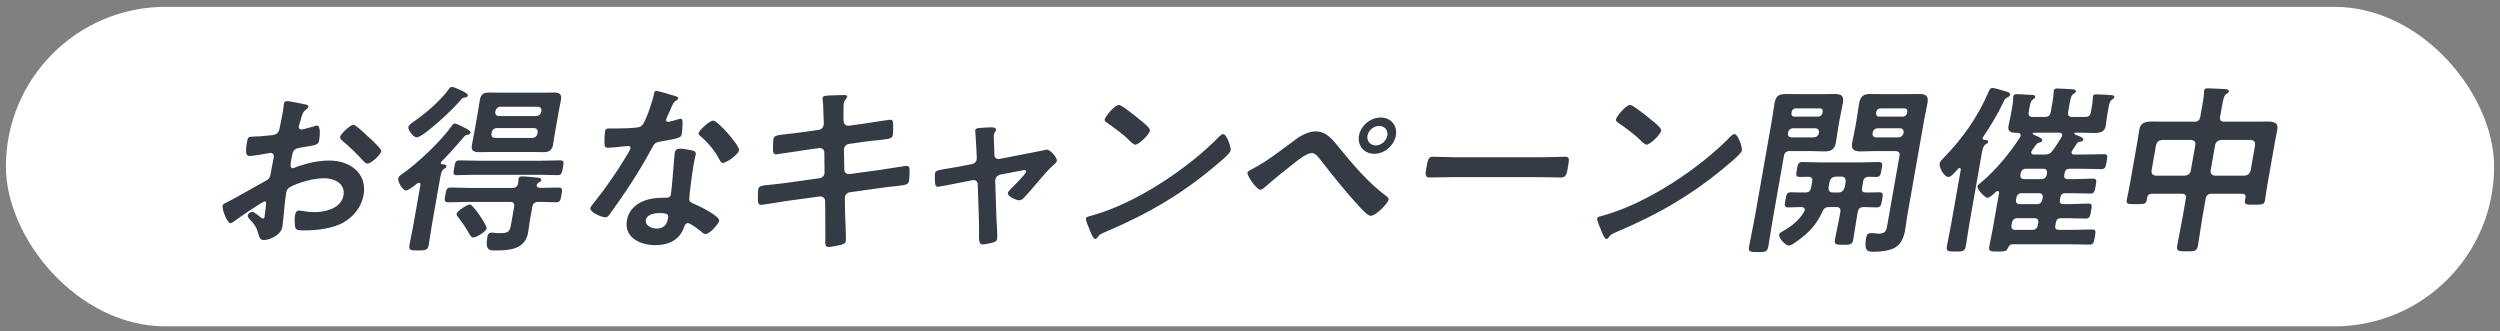
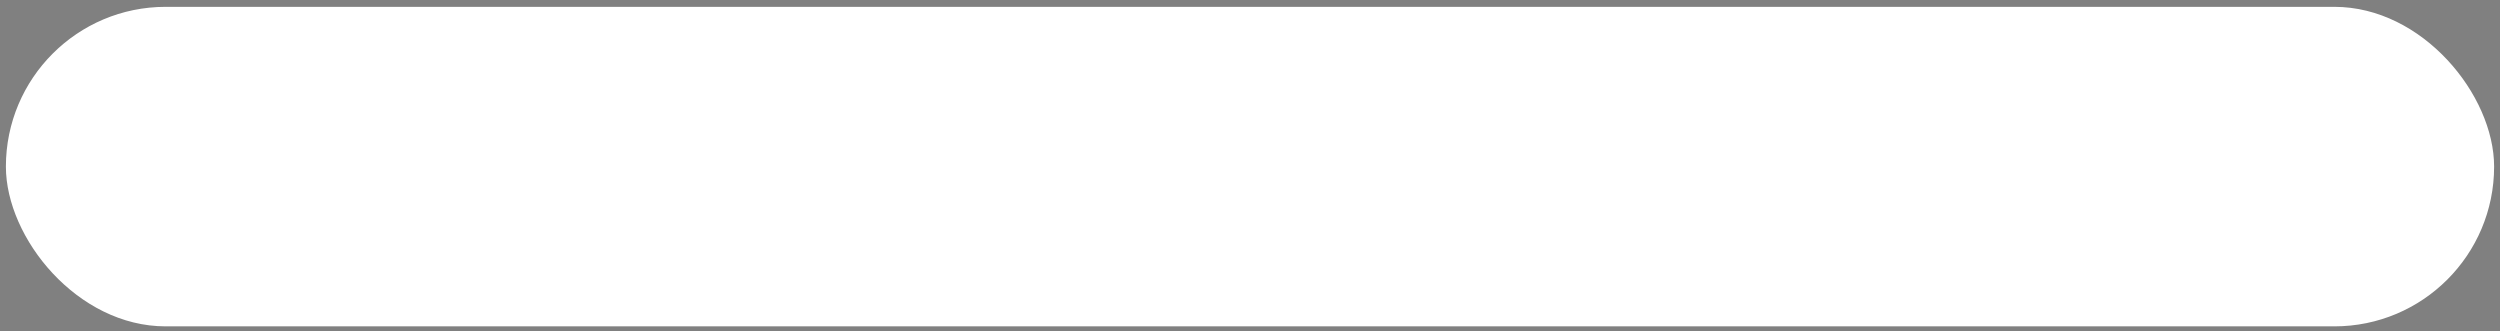
<svg xmlns="http://www.w3.org/2000/svg" width="287" height="38" viewBox="0 0 287 38" fill="none">
  <rect x="0" y="0" width="287" height="38" fill="#808080" stroke="none" />
  <rect x="0.677" y="0.785" width="285.647" height="36.681" rx="18.34" fill="white" />
-   <path d="M41.968 15.416C42.116 15.541 42.26 15.688 42.408 15.814C42.904 16.253 43.812 17.133 43.772 17.363C43.701 17.761 42.606 18.787 42.181 18.787C42.011 18.787 41.867 18.64 41.758 18.535C41.013 17.698 40.214 16.923 39.344 16.19C39.213 16.086 39.009 15.918 39.05 15.688C39.105 15.374 40.225 14.327 40.565 14.327C40.82 14.327 41.566 15.039 41.968 15.416ZM30.514 23.706C30.559 23.33 30.596 23.12 30.383 23.12C30.128 23.12 27.244 25.13 26.827 25.444C26.731 25.507 26.585 25.612 26.479 25.612C26.054 25.612 25.48 24.041 25.554 23.623C25.595 23.392 25.84 23.33 26.12 23.183C27.429 22.513 28.689 21.759 29.983 21.048C30.876 20.566 30.965 20.545 31.079 19.896L31.205 19.184C31.26 18.87 31.337 18.556 31.392 18.242L31.429 18.033C31.477 17.761 31.323 17.551 31.047 17.551C31.004 17.551 30.958 17.572 30.915 17.572C30.497 17.656 29.007 17.907 28.688 17.907C28.411 17.907 28.075 17.886 28.344 16.358C28.444 15.793 28.501 15.709 28.909 15.688C29.572 15.667 30.323 15.625 30.997 15.541C31.277 15.521 31.6 15.499 31.828 15.29C32.031 15.102 32.068 14.892 32.109 14.662C32.233 14.076 32.358 13.49 32.461 12.903C32.535 12.485 32.578 12.003 32.592 11.919C32.622 11.752 32.711 11.605 32.924 11.605C33.243 11.605 34.616 11.899 35.026 11.982C35.15 12.003 35.436 12.066 35.403 12.254C35.381 12.38 35.231 12.506 35.132 12.589C34.768 12.841 34.703 13.092 34.525 13.741C34.481 13.867 34.43 14.034 34.376 14.222C34.361 14.306 34.318 14.432 34.303 14.515C34.27 14.704 34.41 14.871 34.602 14.871C34.75 14.871 35.78 14.578 36.004 14.515C36.117 14.474 36.277 14.411 36.384 14.411C36.873 14.411 36.696 15.772 36.634 16.128C36.538 16.672 36.176 16.672 34.513 16.944C33.7 17.091 33.632 17.237 33.462 18.2L33.41 18.493C33.347 18.849 33.309 19.31 33.585 19.31C33.691 19.31 34.011 19.184 34.15 19.122C35.35 18.703 36.568 18.431 37.801 18.431C40.16 18.431 42.181 19.875 41.737 22.388C41.509 23.686 40.7 24.774 39.487 25.507C38.273 26.24 36.323 26.449 35.047 26.449H34.792C34.452 26.449 34.01 26.428 33.94 26.219C33.8 25.926 33.803 25.067 33.866 24.712C33.914 24.439 34.026 24.167 34.344 24.167C34.599 24.167 35.268 24.356 36.054 24.356C37.287 24.356 39.165 23.958 39.434 22.429C39.667 21.11 38.42 20.461 37.23 20.461C36.082 20.461 34.414 20.88 33.311 21.466C33.051 21.613 32.908 21.822 32.857 22.115C32.812 22.367 32.707 23.204 32.677 23.497C32.642 23.937 32.458 25.821 32.421 26.03C32.24 27.056 30.855 27.559 30.281 27.559C29.813 27.559 29.742 27.119 29.635 26.763C29.427 26.009 29.146 25.675 28.626 25.13C28.538 25.026 28.411 24.9 28.441 24.732C28.482 24.502 28.77 24.314 28.983 24.314C29.131 24.314 29.787 24.816 29.952 24.963C30.005 25.026 30.1 25.088 30.185 25.088C30.313 25.088 30.349 25.005 30.364 24.921C30.367 24.9 30.476 24.041 30.483 24C30.502 23.895 30.499 23.79 30.514 23.706ZM61.777 20.064H54.698C53.954 20.064 53.181 20.105 52.437 20.105C51.969 20.105 52.035 19.854 52.142 19.247C52.245 18.661 52.289 18.41 52.736 18.41C53.48 18.41 54.238 18.451 54.982 18.451H62.061C62.805 18.451 63.557 18.41 64.301 18.41C64.769 18.41 64.728 18.64 64.621 19.247C64.514 19.854 64.47 20.105 64.002 20.105C63.258 20.105 62.521 20.064 61.777 20.064ZM53.703 10.998C53.677 11.145 53.457 11.187 53.325 11.208C53.13 11.229 53.084 11.249 52.948 11.417C52.183 12.38 48.609 15.772 47.822 15.772C47.504 15.772 46.818 14.955 46.881 14.599C46.933 14.306 47.36 14.055 47.602 13.887C48.934 12.966 50.616 11.501 51.547 10.203C51.708 10.014 51.779 9.972 51.906 9.972C52.034 9.972 52.864 10.328 53.058 10.433C53.33 10.579 53.747 10.747 53.703 10.998ZM55.866 26.219C55.799 26.596 54.682 27.266 54.321 27.266C54.129 27.266 54.01 27.098 53.751 26.638C53.443 26.093 53.036 25.507 52.657 25.005C52.552 24.879 52.39 24.712 52.419 24.544C52.479 24.209 53.628 23.476 53.947 23.476C54.33 23.476 55.921 25.905 55.866 26.219ZM61.298 14.704H57.046C56.727 14.704 56.499 14.913 56.447 15.206L56.425 15.332C56.373 15.625 56.528 15.835 56.846 15.835H61.098C61.396 15.835 61.645 15.625 61.697 15.332L61.719 15.206C61.771 14.913 61.595 14.704 61.298 14.704ZM62.14 12.82L62.151 12.757C62.203 12.464 62.027 12.254 61.73 12.254H57.478C57.159 12.254 56.931 12.464 56.879 12.757L56.868 12.82C56.816 13.113 56.971 13.322 57.289 13.322H61.541C61.839 13.322 62.089 13.113 62.14 12.82ZM64.172 12.631L63.673 15.458C63.603 15.855 63.558 16.232 63.488 16.63C63.377 17.258 63.021 17.468 62.405 17.468C61.958 17.468 61.494 17.447 61.027 17.447H56.35C55.903 17.447 55.432 17.468 54.985 17.468C54.369 17.468 54.058 17.3 54.176 16.63C54.246 16.232 54.334 15.855 54.404 15.458L54.903 12.631C54.973 12.233 55.018 11.857 55.088 11.459C55.203 10.81 55.533 10.621 56.15 10.621C56.618 10.621 57.082 10.642 57.55 10.642H62.227C62.694 10.642 63.144 10.621 63.612 10.621C64.229 10.621 64.514 10.81 64.4 11.459C64.33 11.857 64.242 12.233 64.172 12.631ZM62.085 21.571C62.766 21.571 63.432 21.529 64.112 21.529C64.644 21.529 64.549 21.822 64.45 22.388C64.358 22.911 64.345 23.225 63.834 23.225C63.154 23.225 62.485 23.162 61.801 23.183C61.376 23.183 61.176 23.351 61.102 23.769L60.814 25.402C60.737 25.842 60.706 26.261 60.628 26.7C60.285 28.648 58.438 28.752 56.929 28.752C56.227 28.752 55.663 28.815 55.955 27.161C56.01 26.847 56.164 26.7 56.483 26.7C56.589 26.7 56.755 26.721 56.858 26.742C57.067 26.763 57.258 26.763 57.449 26.763C58.555 26.763 58.546 26.449 58.72 25.465L59.019 23.769C59.093 23.351 58.952 23.183 58.548 23.183H53.531C52.851 23.183 52.142 23.225 51.462 23.225C50.973 23.225 51.021 22.953 51.12 22.388C51.227 21.78 51.272 21.529 51.761 21.529C52.462 21.529 53.135 21.571 53.815 21.571H58.833C59.173 21.571 59.411 21.424 59.474 21.069C59.503 20.901 59.505 20.65 59.524 20.545C59.568 20.294 59.724 20.252 59.937 20.252C60.362 20.252 61.134 20.336 61.573 20.378C61.782 20.399 62.182 20.42 62.138 20.671C62.112 20.817 61.973 20.88 61.831 20.964C61.735 21.027 61.631 21.131 61.613 21.236C61.565 21.508 61.873 21.571 62.085 21.571ZM50.694 18.535C50.644 18.577 50.615 18.619 50.605 18.682C50.582 18.808 50.66 18.849 50.784 18.87C50.954 18.87 51.29 18.891 51.25 19.122C51.224 19.268 51.11 19.31 50.943 19.415C50.701 19.582 50.632 19.854 50.525 20.461L49.561 25.926C49.432 26.659 49.349 27.37 49.22 28.103C49.109 28.731 48.871 28.752 48 28.752C47.171 28.752 46.894 28.752 47.001 28.145C47.134 27.391 47.306 26.659 47.435 25.926L48.258 21.257C48.284 21.11 48.242 20.985 48.094 20.985C48.009 20.985 47.962 21.006 47.888 21.069C47.638 21.278 46.876 21.864 46.599 21.864C46.238 21.864 45.646 20.88 45.713 20.503C45.753 20.273 45.924 20.147 46.095 20.022C47.907 18.787 50.64 16.19 51.889 14.411C51.975 14.285 52.057 14.181 52.227 14.181C52.397 14.181 52.962 14.474 53.294 14.641C53.488 14.746 54.06 14.997 54.016 15.248C53.99 15.395 53.788 15.458 53.657 15.479C53.415 15.521 53.412 15.541 53.144 15.855C52.319 16.798 51.572 17.656 50.694 18.535ZM75.707 24.46C75.197 24.46 74.261 24.586 74.143 25.256C74.028 25.905 74.82 26.24 75.372 26.24C76.138 26.24 76.548 25.842 76.677 25.109C76.751 24.691 76.77 24.46 75.707 24.46ZM78.052 17.07C78.456 17.07 79.157 17.195 79.525 17.279C79.748 17.342 79.917 17.468 79.872 17.719C79.865 17.761 79.712 18.389 79.634 18.828C79.527 19.436 79.102 22.45 79.131 22.89C79.139 23.204 79.401 23.288 79.697 23.413C79.757 23.434 79.835 23.476 79.895 23.497C80.351 23.686 82.656 24.837 82.568 25.34C82.509 25.675 81.512 26.868 80.98 26.868C80.768 26.868 80.61 26.68 80.479 26.575C80.201 26.345 79.288 25.612 78.948 25.612C78.715 25.612 78.578 25.905 78.523 26.093C77.999 27.622 76.652 28.145 75.207 28.145C73.484 28.145 71.624 27.245 71.967 25.298C72.306 23.372 74.274 22.702 75.954 22.702H76.507C76.762 22.702 76.971 22.597 77.016 22.346C77.134 21.676 77.35 18.64 77.43 17.823C77.449 17.719 77.442 17.635 77.461 17.53C77.52 17.195 77.733 17.07 78.052 17.07ZM81.873 13.846C82.405 13.846 84.939 16.714 84.843 17.258C84.755 17.761 83.377 18.703 82.994 18.703C82.781 18.703 82.673 18.473 82.593 18.326C82.107 17.342 81.243 16.337 80.412 15.625C80.338 15.562 80.168 15.437 80.194 15.29C80.246 14.997 81.427 13.846 81.873 13.846ZM75.332 10.433C75.566 10.433 77.242 10.935 77.564 11.04C77.662 11.082 77.885 11.145 77.859 11.291C77.834 11.438 77.67 11.522 77.453 11.668C77.257 11.815 76.979 12.547 76.874 12.778C76.781 12.945 76.493 13.615 76.475 13.72C76.449 13.867 76.511 13.992 76.66 13.992C76.809 13.992 77.725 13.741 77.927 13.678C77.995 13.657 78.084 13.636 78.147 13.636C78.403 13.636 78.357 14.013 78.356 14.264C78.346 14.557 78.318 15.081 78.266 15.374C78.185 15.835 77.922 15.876 75.904 16.232C75.116 16.358 75.112 16.505 74.735 17.195C73.345 19.77 71.694 22.262 69.955 24.649C69.791 24.858 69.712 24.942 69.479 24.942C69.011 24.942 67.694 24.335 67.771 23.895C67.804 23.706 68.151 23.309 68.287 23.141C69.406 21.738 70.766 19.812 71.669 18.305C71.816 18.075 72.354 17.195 72.383 17.028C72.406 16.902 72.325 16.756 72.134 16.756C71.964 16.756 70.29 16.965 69.801 16.965C69.439 16.965 69.388 16.777 69.388 16.295C69.389 16.044 69.416 15.29 69.453 15.081C69.501 14.809 69.661 14.746 69.894 14.746H70.873C71.595 14.746 72.343 14.725 73.081 14.641C73.364 14.599 73.559 14.578 73.778 14.306C74.189 13.783 74.96 11.459 75.078 10.789C75.104 10.642 75.141 10.433 75.332 10.433ZM92.159 15.165L93.99 14.913C94.273 14.871 94.505 14.641 94.553 14.369C94.572 14.264 94.569 14.16 94.57 14.034L94.549 13.552C94.521 12.987 94.52 12.024 94.446 11.48C94.436 11.417 94.408 11.333 94.423 11.249C94.471 10.977 94.832 10.977 95.368 10.956C95.882 10.935 96.395 10.915 96.906 10.915C97.033 10.915 97.288 10.915 97.255 11.103C97.218 11.312 96.937 11.459 96.863 11.877C96.826 12.087 96.836 13.238 96.827 13.531L96.849 13.887C96.875 14.222 97.086 14.474 97.455 14.432L99.264 14.181C99.657 14.118 102.062 13.741 102.19 13.741C102.572 13.741 102.527 14.118 102.536 14.432C102.534 14.683 102.541 15.248 102.5 15.479C102.422 15.918 102.142 15.939 100.883 16.086C100.451 16.128 99.912 16.169 99.213 16.274L97.447 16.525C97.121 16.567 96.874 16.881 96.886 17.174L96.927 19.477C96.931 19.812 97.192 20.022 97.539 19.98L101.068 19.498C101.437 19.456 103.935 19.038 104.041 19.038C104.445 19.038 104.432 19.352 104.414 19.812C104.421 19.896 104.406 19.98 104.409 20.085C104.397 20.273 104.388 20.566 104.358 20.734C104.277 21.194 104.057 21.236 102.734 21.383C102.302 21.424 101.738 21.487 100.997 21.592L97.553 22.073C97.227 22.115 96.984 22.409 96.992 22.723L97.004 24.104C97.01 24.67 97.154 27.349 97.099 27.663C97.047 27.957 96.802 28.019 96.553 28.103C96.199 28.187 95.446 28.354 95.106 28.354C94.702 28.354 94.73 27.957 94.747 27.496C94.762 27.412 94.755 27.328 94.749 27.245C94.748 26.407 94.745 25.34 94.74 24.523L94.722 23.058C94.714 22.744 94.435 22.513 94.088 22.555L90.254 23.078C89.839 23.141 87.583 23.518 87.391 23.518C87.094 23.518 87.038 23.351 87.019 23.099C86.992 22.89 87.005 21.969 87.046 21.738C87.116 21.341 87.4 21.299 88.545 21.194C88.978 21.152 89.563 21.09 90.325 20.985L94.074 20.461C94.422 20.42 94.665 20.126 94.656 19.812L94.634 17.53C94.633 17.174 94.376 16.944 93.982 17.007L92.063 17.279C91.669 17.342 89.222 17.719 89.094 17.719C88.818 17.719 88.735 17.468 88.736 17.216C88.746 16.923 88.743 16.211 88.788 15.96C88.858 15.562 89.163 15.521 90.291 15.395C90.745 15.353 91.376 15.269 92.159 15.165ZM110.001 19.142L111.541 18.849C111.892 18.787 112.157 18.493 112.134 18.137L112.091 17.174C112.089 17.07 112.048 16.337 112.006 15.73C111.991 15.332 111.944 14.997 111.951 14.955C111.985 14.767 112.183 14.725 112.336 14.704C112.768 14.662 113.371 14.62 113.796 14.62C114.03 14.62 114.388 14.641 114.336 14.934C114.321 15.018 114.264 15.102 114.232 15.165C114.174 15.248 114.121 15.311 114.106 15.395C114.069 15.604 114.112 16.567 114.128 16.839L114.153 17.782C114.158 18.117 114.422 18.305 114.752 18.242L118.318 17.551C118.538 17.509 120.17 17.174 120.191 17.174C120.531 17.174 121.393 18.075 121.323 18.473C121.293 18.64 121.165 18.766 121.019 18.87C120.367 19.436 119.695 20.231 119.13 20.901C118.834 21.257 117.758 22.534 117.484 22.764C117.33 22.911 117.188 22.995 116.997 22.995C116.699 22.995 115.628 22.555 115.699 22.157C115.728 21.99 115.928 21.822 116.035 21.697C116.288 21.466 117.769 19.938 117.803 19.75C117.825 19.624 117.737 19.519 117.609 19.519C117.524 19.519 117.436 19.54 117.368 19.561L114.838 20.043C114.576 20.085 114.323 20.315 114.275 20.587L114.249 20.734L114.389 25.005C114.414 25.465 114.53 27.098 114.471 27.433C114.423 27.705 114.241 27.768 113.883 27.873C113.638 27.936 112.999 28.061 112.787 28.061C112.404 28.061 112.368 27.663 112.393 26.68C112.388 26.345 112.402 25.905 112.384 25.402L112.244 21.131C112.232 20.838 112.028 20.671 111.751 20.671C111.709 20.671 111.62 20.692 111.599 20.692L110.013 21.006C109.725 21.069 107.788 21.445 107.703 21.445C107.469 21.445 107.406 21.32 107.354 21.131C107.324 20.943 107.298 20.126 107.335 19.917C107.394 19.582 107.614 19.54 108.905 19.331C109.21 19.289 109.561 19.226 110.001 19.142ZM140.424 15.395C140.849 15.395 141.341 16.944 141.286 17.258C141.223 17.614 140.228 18.431 139.904 18.703C135.844 22.199 131.816 24.544 126.969 26.596C126.208 26.931 126.183 26.952 125.95 27.308C125.893 27.391 125.822 27.433 125.715 27.433C125.482 27.433 125.183 26.596 125.078 26.345C124.988 26.135 124.625 25.298 124.662 25.088C124.703 24.858 125.093 24.816 125.384 24.732C130.322 23.372 136.335 19.415 140.022 15.625C140.125 15.521 140.275 15.395 140.424 15.395ZM128.45 12.045C128.79 12.045 130.573 13.511 130.925 13.804C131.168 13.992 132.067 14.683 132.011 14.997C131.926 15.479 130.728 16.609 130.324 16.609C130.154 16.609 129.805 16.295 129.573 16.044C129.07 15.521 127.773 14.557 127.089 14.097C126.937 13.992 126.786 13.887 126.819 13.699C126.874 13.385 127.961 12.045 128.45 12.045ZM158.335 14.453C157.697 14.453 157.098 14.955 156.991 15.562C156.88 16.19 157.302 16.693 157.94 16.693C158.556 16.693 159.155 16.19 159.266 15.562C159.373 14.955 158.951 14.453 158.335 14.453ZM158.504 13.49C159.674 13.49 160.447 14.411 160.244 15.562C160.041 16.714 158.939 17.656 157.77 17.656C156.6 17.656 155.81 16.714 156.013 15.562C156.216 14.411 157.335 13.49 158.504 13.49ZM151.038 15.081C152.292 15.081 153.029 16.086 153.693 16.902C155.337 18.912 157.041 20.943 159.146 22.513C159.276 22.618 159.445 22.744 159.412 22.932C159.345 23.309 157.981 24.774 157.365 24.774C157.025 24.774 156.346 24.041 156.097 23.769C154.49 22.032 153.011 20.168 151.554 18.305C151.326 18.033 151.024 17.572 150.599 17.572C150.067 17.572 149.255 18.2 148.813 18.535C147.805 19.31 146.145 20.65 145.21 21.487C145.061 21.613 144.882 21.78 144.67 21.78C144.266 21.78 143.147 20.168 143.206 19.833C143.239 19.645 143.68 19.436 143.844 19.352C145.526 18.493 147.311 17.049 148.871 15.918C149.459 15.479 150.337 15.081 151.038 15.081ZM167.19 18.054H176.969C177.947 18.054 179.34 17.991 179.616 17.991C180.19 17.991 180.182 18.158 179.979 19.31C179.861 19.98 179.77 20.378 179.217 20.378C178.324 20.378 177.438 20.336 176.567 20.336H166.787C165.916 20.336 165.016 20.378 164.123 20.378C163.57 20.378 163.619 19.98 163.733 19.331C163.94 18.158 164.012 17.991 164.565 17.991C164.841 17.991 166.297 18.054 167.19 18.054ZM199.115 15.395C199.54 15.395 200.032 16.944 199.977 17.258C199.914 17.614 198.92 18.431 198.595 18.703C194.535 22.199 190.507 24.544 185.66 26.596C184.899 26.931 184.874 26.952 184.642 27.308C184.584 27.391 184.513 27.433 184.407 27.433C184.173 27.433 183.874 26.596 183.77 26.345C183.679 26.135 183.316 25.298 183.353 25.088C183.394 24.858 183.784 24.816 184.075 24.732C189.013 23.372 195.026 19.415 198.713 15.625C198.816 15.521 198.966 15.395 199.115 15.395ZM187.141 12.045C187.482 12.045 189.264 13.511 189.616 13.804C189.859 13.992 190.758 14.683 190.703 14.997C190.618 15.479 189.419 16.609 189.015 16.609C188.845 16.609 188.497 16.295 188.265 16.044C187.762 15.521 186.465 14.557 185.78 14.097C185.629 13.992 185.477 13.887 185.51 13.699C185.566 13.385 186.652 12.045 187.141 12.045ZM214.981 15.227L214.974 15.269C214.922 15.562 215.077 15.772 215.396 15.772H217.925C218.223 15.772 218.473 15.562 218.524 15.269L218.532 15.227C218.583 14.934 218.408 14.725 218.11 14.725H215.58C215.261 14.725 215.033 14.934 214.981 15.227ZM218.927 12.987L218.952 12.841C218.997 12.589 218.874 12.443 218.619 12.443H215.876C215.621 12.443 215.446 12.589 215.402 12.841L215.376 12.987C215.357 13.217 215.455 13.385 215.71 13.385H218.453C218.708 13.385 218.865 13.217 218.927 12.987ZM217.563 17.342H215.204C214.672 17.342 214.133 17.384 213.602 17.384C212.794 17.384 212.494 17.154 212.638 16.337C212.742 15.751 212.888 15.165 212.991 14.578L213.142 13.72C213.253 13.092 213.321 12.464 213.432 11.836C213.576 11.019 213.957 10.789 214.743 10.789C215.296 10.789 215.824 10.81 216.356 10.81H218.715C219.247 10.81 219.761 10.789 220.292 10.789C221.1 10.789 221.424 10.998 221.277 11.836C221.162 12.485 221.002 13.155 220.887 13.804L218.957 24.753C218.857 25.319 218.796 25.905 218.696 26.47C218.567 27.203 218.274 28.019 217.52 28.438C216.905 28.794 215.845 28.899 215.164 28.899C214.42 28.899 213.956 28.878 214.237 27.287C214.288 26.994 214.393 26.763 214.754 26.763H215.031C215.218 26.784 215.487 26.826 215.679 26.826C216.571 26.826 216.579 26.303 216.693 25.654L218.055 17.928C218.129 17.509 217.989 17.342 217.563 17.342ZM205.266 15.227L205.258 15.269C205.207 15.562 205.361 15.772 205.68 15.772H208.21C208.508 15.772 208.757 15.562 208.809 15.269L208.816 15.227C208.868 14.934 208.692 14.725 208.394 14.725H205.865C205.546 14.725 205.318 14.934 205.266 15.227ZM209.211 12.987L209.237 12.841C209.281 12.589 209.158 12.443 208.903 12.443H206.161C205.906 12.443 205.731 12.589 205.687 12.841L205.661 12.987C205.641 13.217 205.74 13.385 205.995 13.385H208.737C208.992 13.385 209.149 13.217 209.211 12.987ZM204.79 17.928L203.512 25.172C203.331 26.198 203.193 27.224 203.012 28.25C202.894 28.92 202.678 28.941 201.785 28.941C200.913 28.941 200.683 28.92 200.797 28.271C200.982 27.224 201.227 26.198 201.408 25.172L203.412 13.804C203.527 13.155 203.599 12.506 203.713 11.857C203.861 11.019 204.22 10.789 205.028 10.789C205.581 10.789 206.109 10.81 206.64 10.81H209C209.531 10.81 210.045 10.789 210.577 10.789C211.406 10.789 211.709 10.998 211.561 11.836C211.451 12.464 211.297 13.092 211.187 13.72L211.035 14.578C210.932 15.165 210.871 15.751 210.768 16.337C210.627 17.133 210.243 17.384 209.456 17.384C208.925 17.384 208.379 17.342 207.848 17.342H205.488C205.063 17.342 204.863 17.509 204.79 17.928ZM210.411 22.095H211.071C211.432 22.095 211.664 21.864 211.765 21.529L211.884 20.859C211.904 20.503 211.753 20.273 211.392 20.273H210.733C210.343 20.315 210.139 20.503 210.034 20.859L209.916 21.529C209.896 21.885 210.029 22.095 210.411 22.095ZM213.265 24.356L213.162 24.942C213.011 25.8 212.906 26.638 212.754 27.496C212.651 28.082 212.413 28.103 211.605 28.103C210.734 28.103 210.55 28.061 210.657 27.454C210.805 26.617 211.016 25.779 211.164 24.942L211.267 24.356C211.341 23.937 211.179 23.769 210.775 23.769H210.01C209.585 23.769 209.392 23.895 209.216 24.293C208.55 25.779 207.636 26.742 206.276 27.705C206.034 27.873 205.638 28.187 205.362 28.187C204.915 28.187 204.181 27.287 204.244 26.931C204.281 26.721 204.604 26.575 204.793 26.47C205.739 25.926 206.559 25.256 207.108 24.314C207.14 24.251 207.172 24.188 207.183 24.125C207.228 23.874 207.051 23.79 206.821 23.769C206.311 23.769 205.793 23.811 205.283 23.811C204.794 23.811 204.871 23.497 204.97 22.932C205.081 22.304 205.122 22.073 205.611 22.073C206.078 22.073 206.751 22.115 207.265 22.095C207.669 22.095 207.851 21.906 207.918 21.529L208.036 20.859C208.102 20.482 207.987 20.294 207.583 20.294C207.264 20.294 206.941 20.315 206.622 20.315C206.112 20.315 206.185 20.022 206.285 19.456C206.384 18.891 206.415 18.598 206.925 18.598C207.541 18.598 208.151 18.64 208.746 18.64H213.827C214.443 18.64 215.067 18.598 215.684 18.598C216.194 18.598 216.096 18.912 216 19.456C215.9 20.022 215.891 20.315 215.381 20.315C215.105 20.315 214.832 20.294 214.556 20.294C214.152 20.294 213.952 20.461 213.882 20.859L213.764 21.529C213.697 21.906 213.792 22.095 214.196 22.095C214.617 22.115 215.369 22.073 215.73 22.073C216.219 22.073 216.178 22.304 216.068 22.932C215.957 23.56 215.913 23.811 215.424 23.811C215.211 23.811 214.155 23.769 213.9 23.769C213.489 23.811 213.336 23.958 213.265 24.356ZM224.795 19.373C224.452 19.75 224.012 20.315 223.672 20.315C223.183 20.315 222.589 19.226 222.67 18.766C222.71 18.535 222.939 18.326 223.121 18.137C225.409 15.772 227.059 13.406 228.32 10.475C228.392 10.307 228.492 10.098 228.705 10.098C229.024 10.098 230.01 10.412 230.332 10.517C230.512 10.579 230.799 10.642 230.758 10.873C230.729 11.04 230.586 11.124 230.426 11.187C230.145 11.333 230.091 11.522 229.958 11.794C229.282 13.217 228.54 14.411 227.645 15.751C227.62 15.772 227.612 15.814 227.605 15.855C227.583 15.981 227.657 16.044 227.763 16.044C227.929 16.065 228.269 16.065 228.229 16.295C228.203 16.442 228.064 16.505 227.922 16.588C227.68 16.756 227.6 17.091 227.496 17.677L226.079 25.716C225.931 26.554 225.826 27.391 225.678 28.229C225.567 28.857 225.351 28.878 224.48 28.878C223.608 28.878 223.399 28.857 223.51 28.229C223.657 27.391 223.848 26.554 223.995 25.716L225.092 19.498C225.11 19.394 225.086 19.289 224.959 19.289C224.895 19.289 224.845 19.331 224.795 19.373ZM233.293 17.237C233.235 17.321 233.207 17.363 233.192 17.447C233.151 17.677 233.331 17.74 233.523 17.74H234.713C235.16 17.74 235.366 17.656 235.645 17.279C236.031 16.777 236.332 16.274 236.658 15.751C236.691 15.688 236.719 15.646 236.734 15.562C236.779 15.311 236.577 15.248 236.368 15.227H233.498C233.434 15.227 233.363 15.269 233.352 15.332C233.341 15.395 233.38 15.416 233.419 15.437C233.991 15.688 234.489 15.876 234.445 16.128C234.423 16.253 234.259 16.337 234.149 16.358C233.837 16.442 233.854 16.463 233.547 16.881C233.489 16.965 233.403 17.091 233.293 17.237ZM230.977 25.549L230.918 25.884C230.866 26.177 231.02 26.386 231.318 26.386H233.338C233.656 26.386 233.885 26.177 233.936 25.884L233.995 25.549C234.047 25.256 233.893 25.047 233.574 25.047H231.554C231.257 25.047 231.028 25.256 230.977 25.549ZM231.482 22.681L231.438 22.932C231.386 23.225 231.541 23.434 231.838 23.434H233.858C234.177 23.434 234.405 23.225 234.457 22.932L234.501 22.681C234.553 22.388 234.398 22.178 234.08 22.178H232.06C231.762 22.178 231.534 22.388 231.482 22.681ZM231.977 19.875L231.944 20.064C231.892 20.357 232.047 20.566 232.344 20.566H234.364C234.683 20.566 234.911 20.357 234.963 20.064L234.996 19.875C235.048 19.582 234.893 19.373 234.574 19.373H232.555C232.257 19.373 232.029 19.582 231.977 19.875ZM231.893 15.772C231.925 15.709 231.957 15.646 231.968 15.583C232.009 15.353 231.854 15.269 231.645 15.248H231.454C230.88 15.248 230.459 15.102 230.57 14.474C230.629 14.139 230.749 13.699 230.834 13.217L230.944 12.589C231.026 12.129 231.103 11.689 231.117 11.249C231.107 11.187 231.118 11.124 231.129 11.061C231.169 10.831 231.365 10.81 231.535 10.81C231.853 10.81 232.842 10.873 233.199 10.893C233.369 10.893 233.685 10.915 233.644 11.145C233.622 11.27 233.526 11.333 233.383 11.417C233.095 11.605 233.05 11.982 232.943 12.589L232.899 12.841C232.825 13.259 232.965 13.427 233.39 13.427H234.73C235.155 13.427 235.355 13.259 235.428 12.841L235.642 11.626C235.702 11.291 235.736 10.977 235.76 10.6C235.771 10.538 235.76 10.475 235.772 10.412C235.812 10.182 236.007 10.161 236.177 10.161C236.539 10.161 237.463 10.224 237.863 10.245C238.03 10.265 238.349 10.265 238.304 10.517C238.282 10.642 238.165 10.705 238.022 10.789C237.73 10.998 237.674 11.438 237.552 12.129L237.427 12.841C237.353 13.259 237.493 13.427 237.919 13.427H239.343C239.768 13.427 239.968 13.259 240.042 12.841L240.082 12.61C240.163 12.15 240.241 11.71 240.258 11.249C240.266 11.208 240.259 11.124 240.267 11.082C240.311 10.831 240.481 10.831 240.672 10.831C240.97 10.831 241.958 10.893 242.273 10.915C242.443 10.915 242.759 10.935 242.718 11.166C242.696 11.291 242.603 11.333 242.457 11.438C242.219 11.584 242.139 11.919 242.065 12.338L241.91 13.217C241.825 13.699 241.786 14.16 241.734 14.453C241.613 15.144 241.165 15.269 240.294 15.269C239.869 15.269 239.366 15.227 238.749 15.227H238.281C238.218 15.227 238.147 15.269 238.135 15.332C238.128 15.374 238.163 15.416 238.202 15.437C238.778 15.667 239.202 15.793 239.158 16.044C239.125 16.232 238.933 16.232 238.777 16.274C238.625 16.295 238.511 16.337 238.425 16.463C238.271 16.735 238.099 16.986 237.902 17.258C237.87 17.321 237.841 17.363 237.826 17.447C237.786 17.677 237.945 17.74 238.136 17.74H239.284C240.028 17.74 240.758 17.698 241.502 17.698C241.991 17.698 241.954 17.907 241.84 18.556C241.726 19.205 241.689 19.415 241.2 19.415C240.456 19.415 239.74 19.373 238.996 19.373H237.614C237.253 19.373 237.078 19.519 237.015 19.875L236.982 20.064C236.923 20.399 237.042 20.566 237.404 20.566H238.063C238.786 20.566 239.52 20.503 240.242 20.503C240.731 20.503 240.698 20.692 240.58 21.362C240.462 22.032 240.407 22.22 239.94 22.22C239.217 22.22 238.501 22.178 237.779 22.178H237.12C236.758 22.178 236.584 22.325 236.521 22.681L236.476 22.932C236.417 23.267 236.537 23.434 236.898 23.434H237.493C238.237 23.434 238.971 23.372 239.715 23.372C240.204 23.372 240.171 23.56 240.053 24.23C239.931 24.921 239.88 25.088 239.413 25.088C238.669 25.088 237.953 25.047 237.209 25.047H236.614C236.252 25.047 236.078 25.193 236.015 25.549L235.956 25.884C235.893 26.24 236.016 26.386 236.378 26.386H237.887C238.631 26.386 239.383 26.345 240.148 26.345C240.637 26.345 240.6 26.554 240.485 27.203C240.367 27.873 240.33 28.082 239.841 28.082C239.076 28.082 238.339 28.04 237.595 28.04H231.069C230.729 28.04 230.61 28.229 230.47 28.543C230.351 28.857 230.049 28.878 229.348 28.878C228.476 28.878 228.267 28.857 228.371 28.271C228.485 27.622 228.638 26.994 228.753 26.345L229.491 22.157C229.51 22.053 229.468 21.927 229.34 21.927C229.255 21.927 229.206 21.969 229.134 22.011C228.927 22.22 228.46 22.702 228.162 22.702C227.843 22.702 226.954 21.718 227.013 21.383C227.039 21.236 227.384 20.964 227.53 20.859C229.206 19.436 230.725 17.572 231.893 15.772ZM251.504 19.582L252.021 16.651C252.088 16.274 251.905 16.107 251.551 16.065H248.213C247.823 16.107 247.623 16.274 247.514 16.651L246.997 19.582C246.977 19.938 247.114 20.126 247.489 20.168H250.827C251.196 20.126 251.442 19.938 251.504 19.582ZM258.371 19.582L258.888 16.651C258.912 16.274 258.75 16.107 258.396 16.065H254.995C254.626 16.107 254.405 16.274 254.296 16.651L253.779 19.582C253.759 19.938 253.917 20.126 254.271 20.168H257.672C258.041 20.126 258.266 19.938 258.371 19.582ZM257.371 22.241H253.906C253.502 22.241 253.281 22.409 253.207 22.827L252.827 24.984C252.638 26.051 252.514 27.119 252.326 28.187C252.211 28.836 251.952 28.857 251.017 28.857C250.06 28.857 249.83 28.836 249.948 28.166C250.133 27.119 250.364 26.051 250.552 24.984L250.932 22.827C251.006 22.409 250.865 22.241 250.462 22.241H247.06C246.677 22.241 246.542 22.409 246.486 22.723L246.446 22.953C246.357 23.455 246.106 23.434 245.213 23.434C244.362 23.434 244.061 23.455 244.15 22.953C244.242 22.429 244.38 21.885 244.476 21.341L245.384 16.19C245.462 15.751 245.518 15.311 245.599 14.851C245.743 14.034 246.396 13.95 247.076 13.95C247.714 13.95 248.369 13.971 249.007 13.971H251.92C252.324 13.971 252.523 13.804 252.597 13.385L252.822 12.108C252.915 11.584 253.011 11.04 253.021 10.621C253.01 10.559 253.021 10.496 253.036 10.412C253.081 10.161 253.276 10.14 253.488 10.14C253.892 10.14 254.923 10.203 255.365 10.224C255.553 10.245 255.915 10.245 255.87 10.496C255.844 10.642 255.727 10.705 255.56 10.81C255.318 10.977 255.211 11.459 255.097 12.108L254.872 13.385C254.798 13.804 254.96 13.971 255.364 13.971H258.34C258.978 13.971 259.619 13.95 260.257 13.95C260.937 13.95 261.582 14.034 261.438 14.851C261.356 15.311 261.258 15.751 261.18 16.19L260.265 21.383C260.169 21.927 260.115 22.471 260.019 23.016C259.934 23.497 259.658 23.497 258.786 23.497C257.915 23.497 257.635 23.518 257.723 23.016L257.775 22.723C257.834 22.388 257.711 22.241 257.371 22.241Z" fill="#343B45" />
</svg>